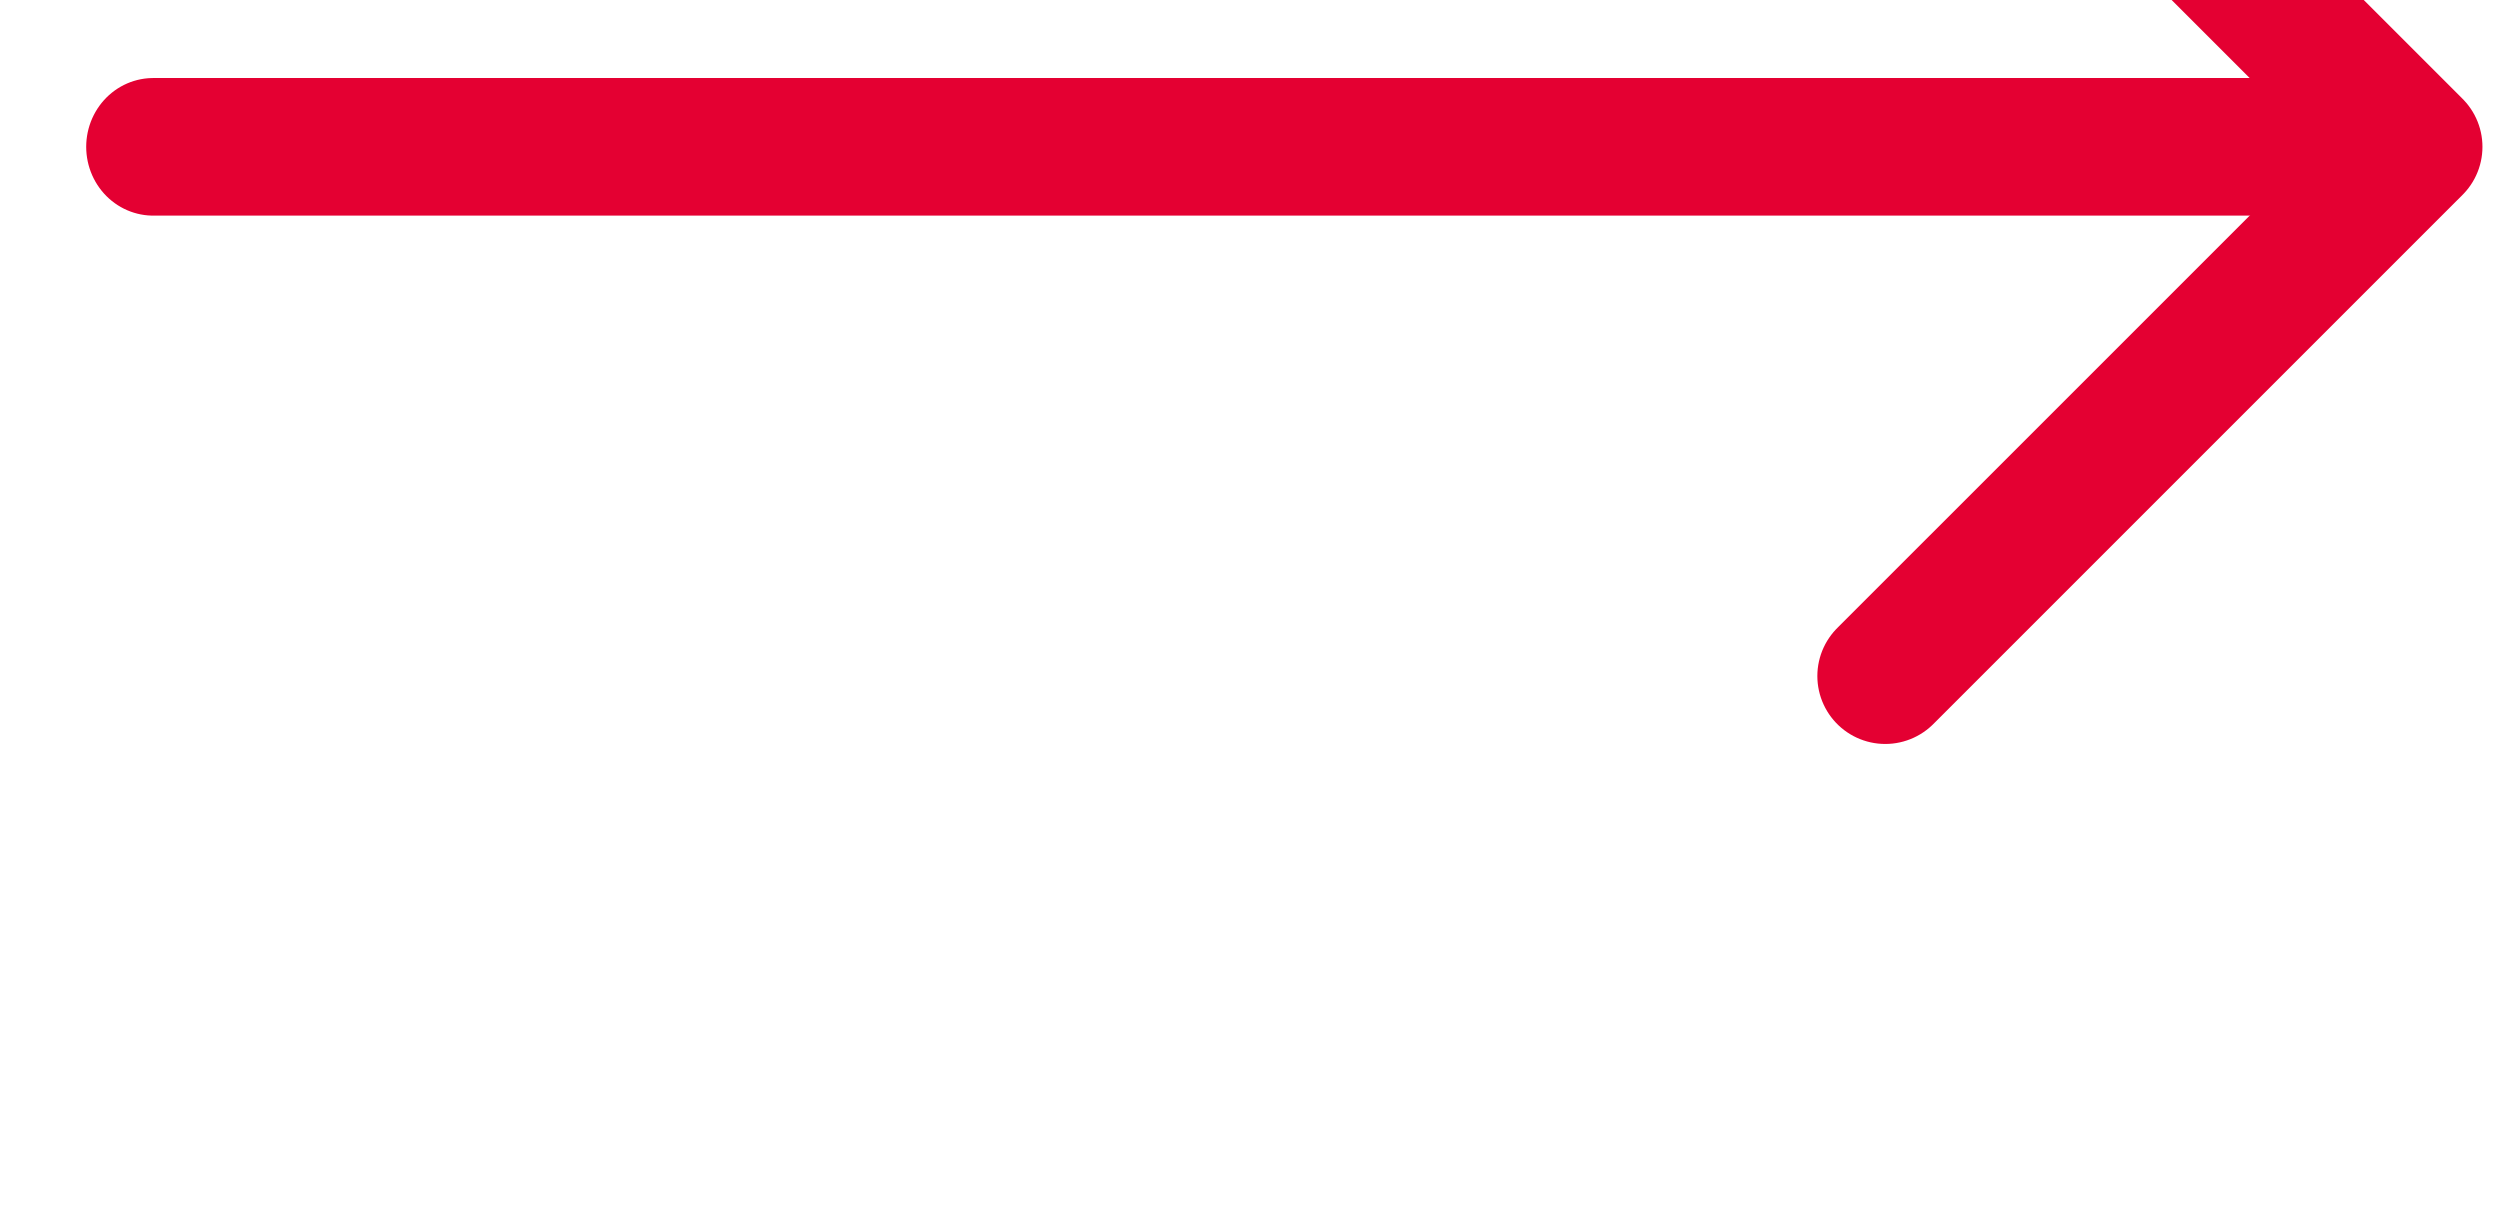
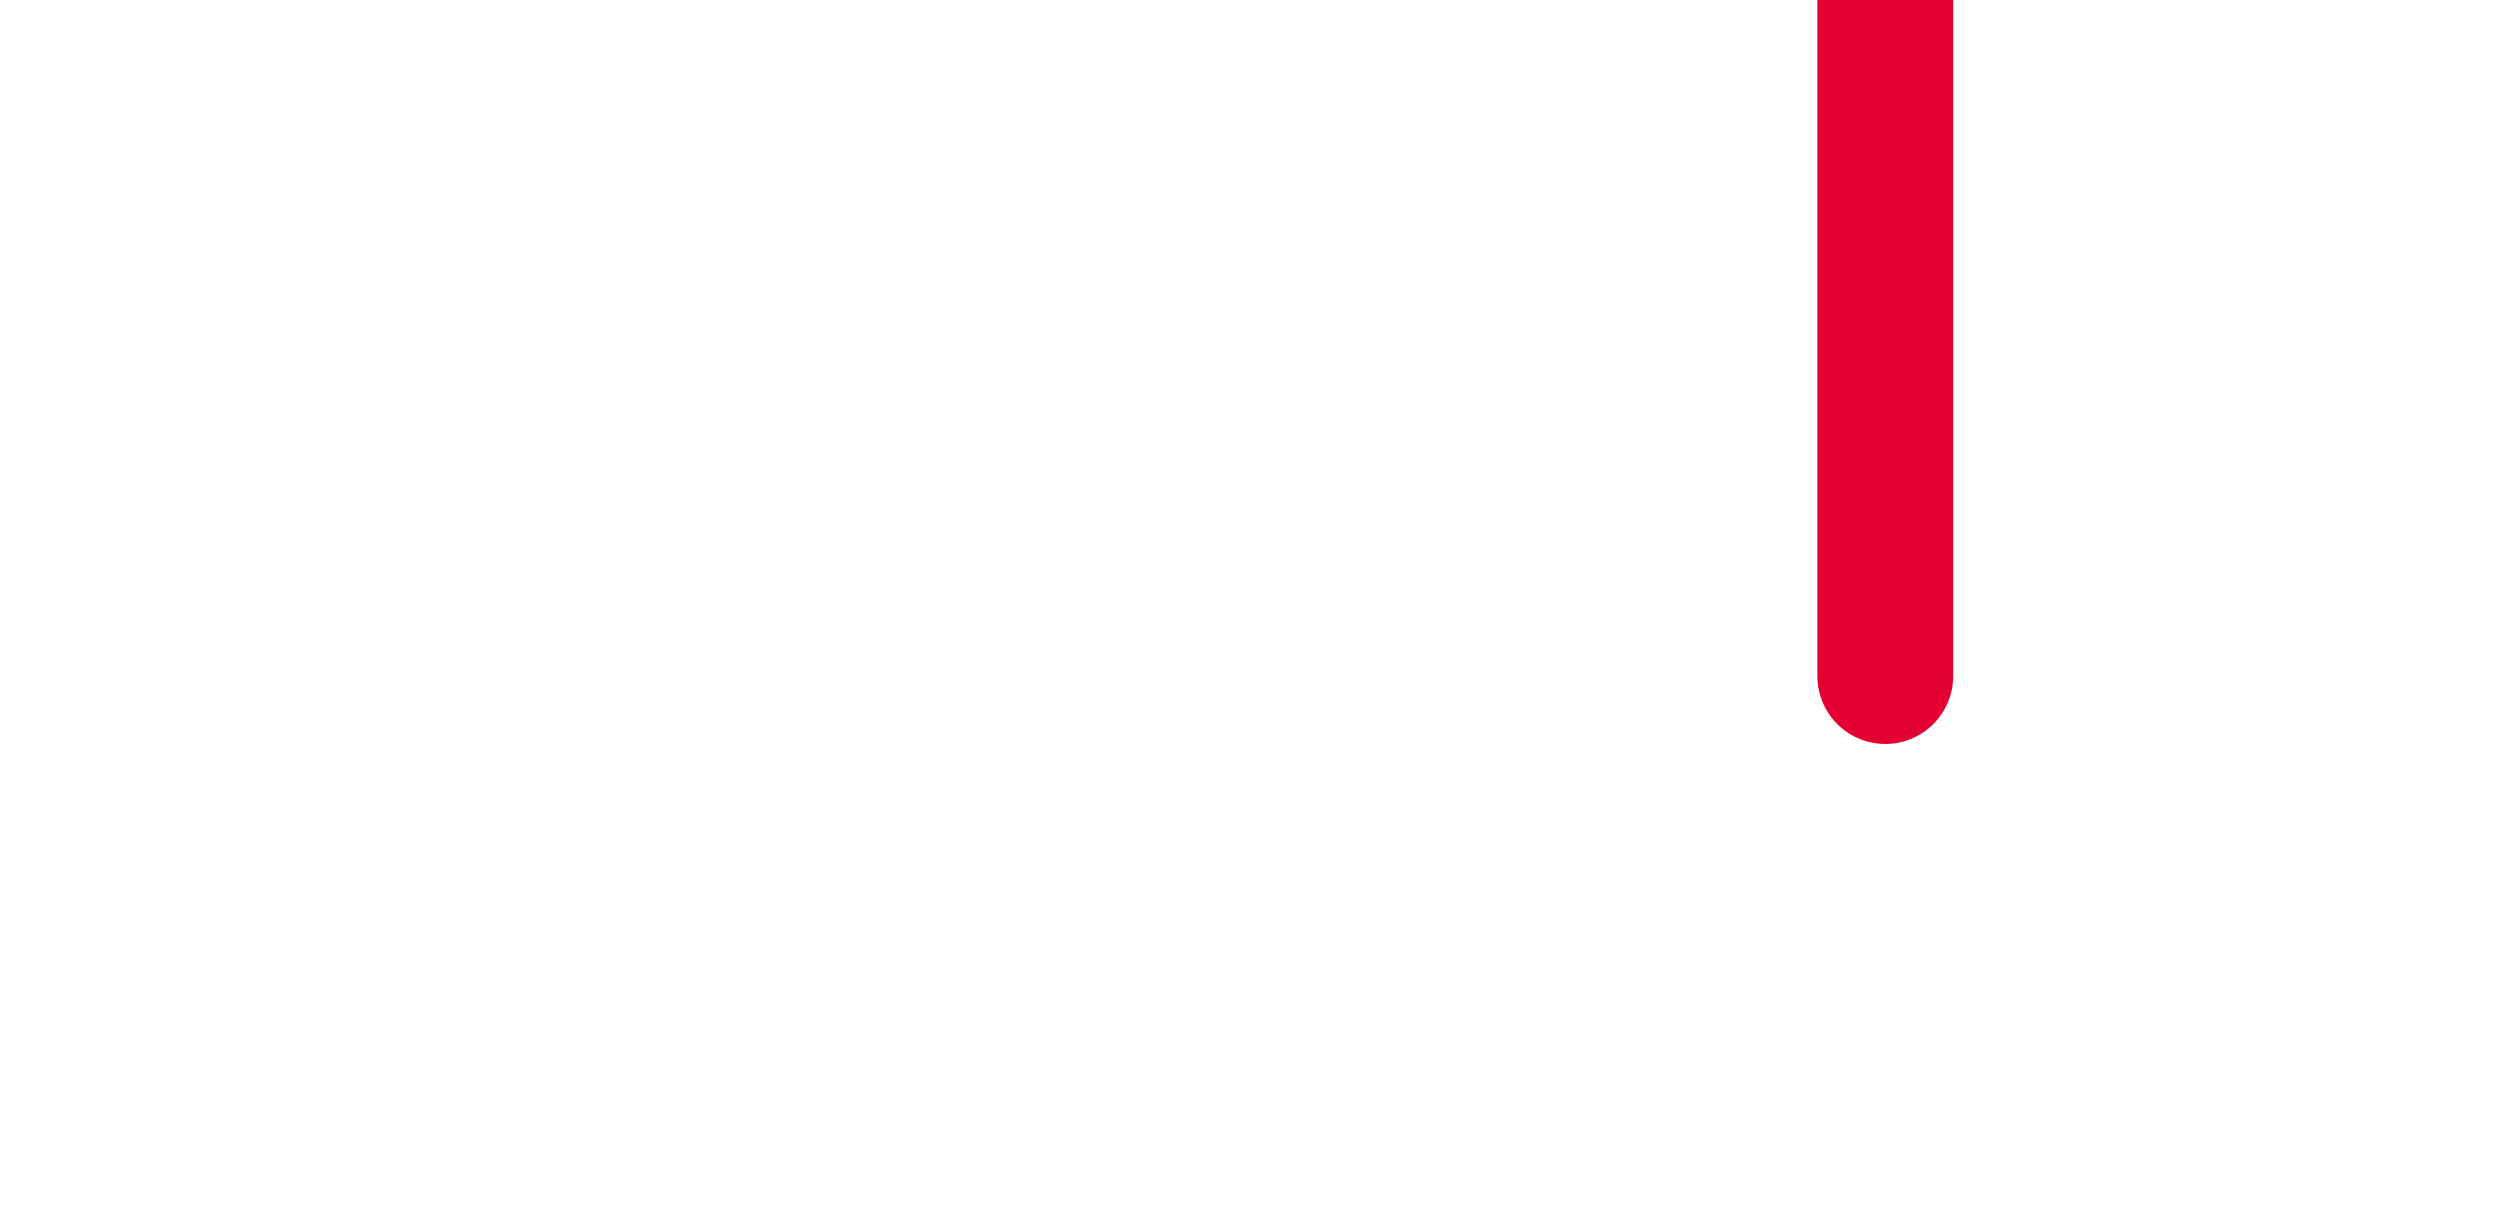
<svg xmlns="http://www.w3.org/2000/svg" width="100%" height="100%" viewBox="0 0 37 18" version="1.1" xml:space="preserve" style="fill-rule:evenodd;clip-rule:evenodd;stroke-linecap:round;stroke-miterlimit:2.2;">
  <g transform="matrix(1,0,0,1,-5637.96,-14077.5)">
    <g transform="matrix(1,0,0,2.059,4781.48,10990.3)">
      <g transform="matrix(1,0,0,1,278.692,29.964)">
        <g transform="matrix(2.544,0,0,1.268,-2041.18,-15989.9)">
-           <path d="M1030.36,13770L1043,13770" style="fill:none;stroke:rgb(228,0,50);stroke-width:0.78px;" />
-         </g>
+           </g>
        <g transform="matrix(2.611,0,0,1.268,-2109.75,-15989.9)">
-           <path d="M1040,13767L1043,13770L1040,13773" style="fill:none;stroke:rgb(228,0,50);stroke-width:0.77px;stroke-linejoin:round;" />
+           <path d="M1040,13767L1040,13773" style="fill:none;stroke:rgb(228,0,50);stroke-width:0.77px;stroke-linejoin:round;" />
        </g>
      </g>
    </g>
  </g>
</svg>